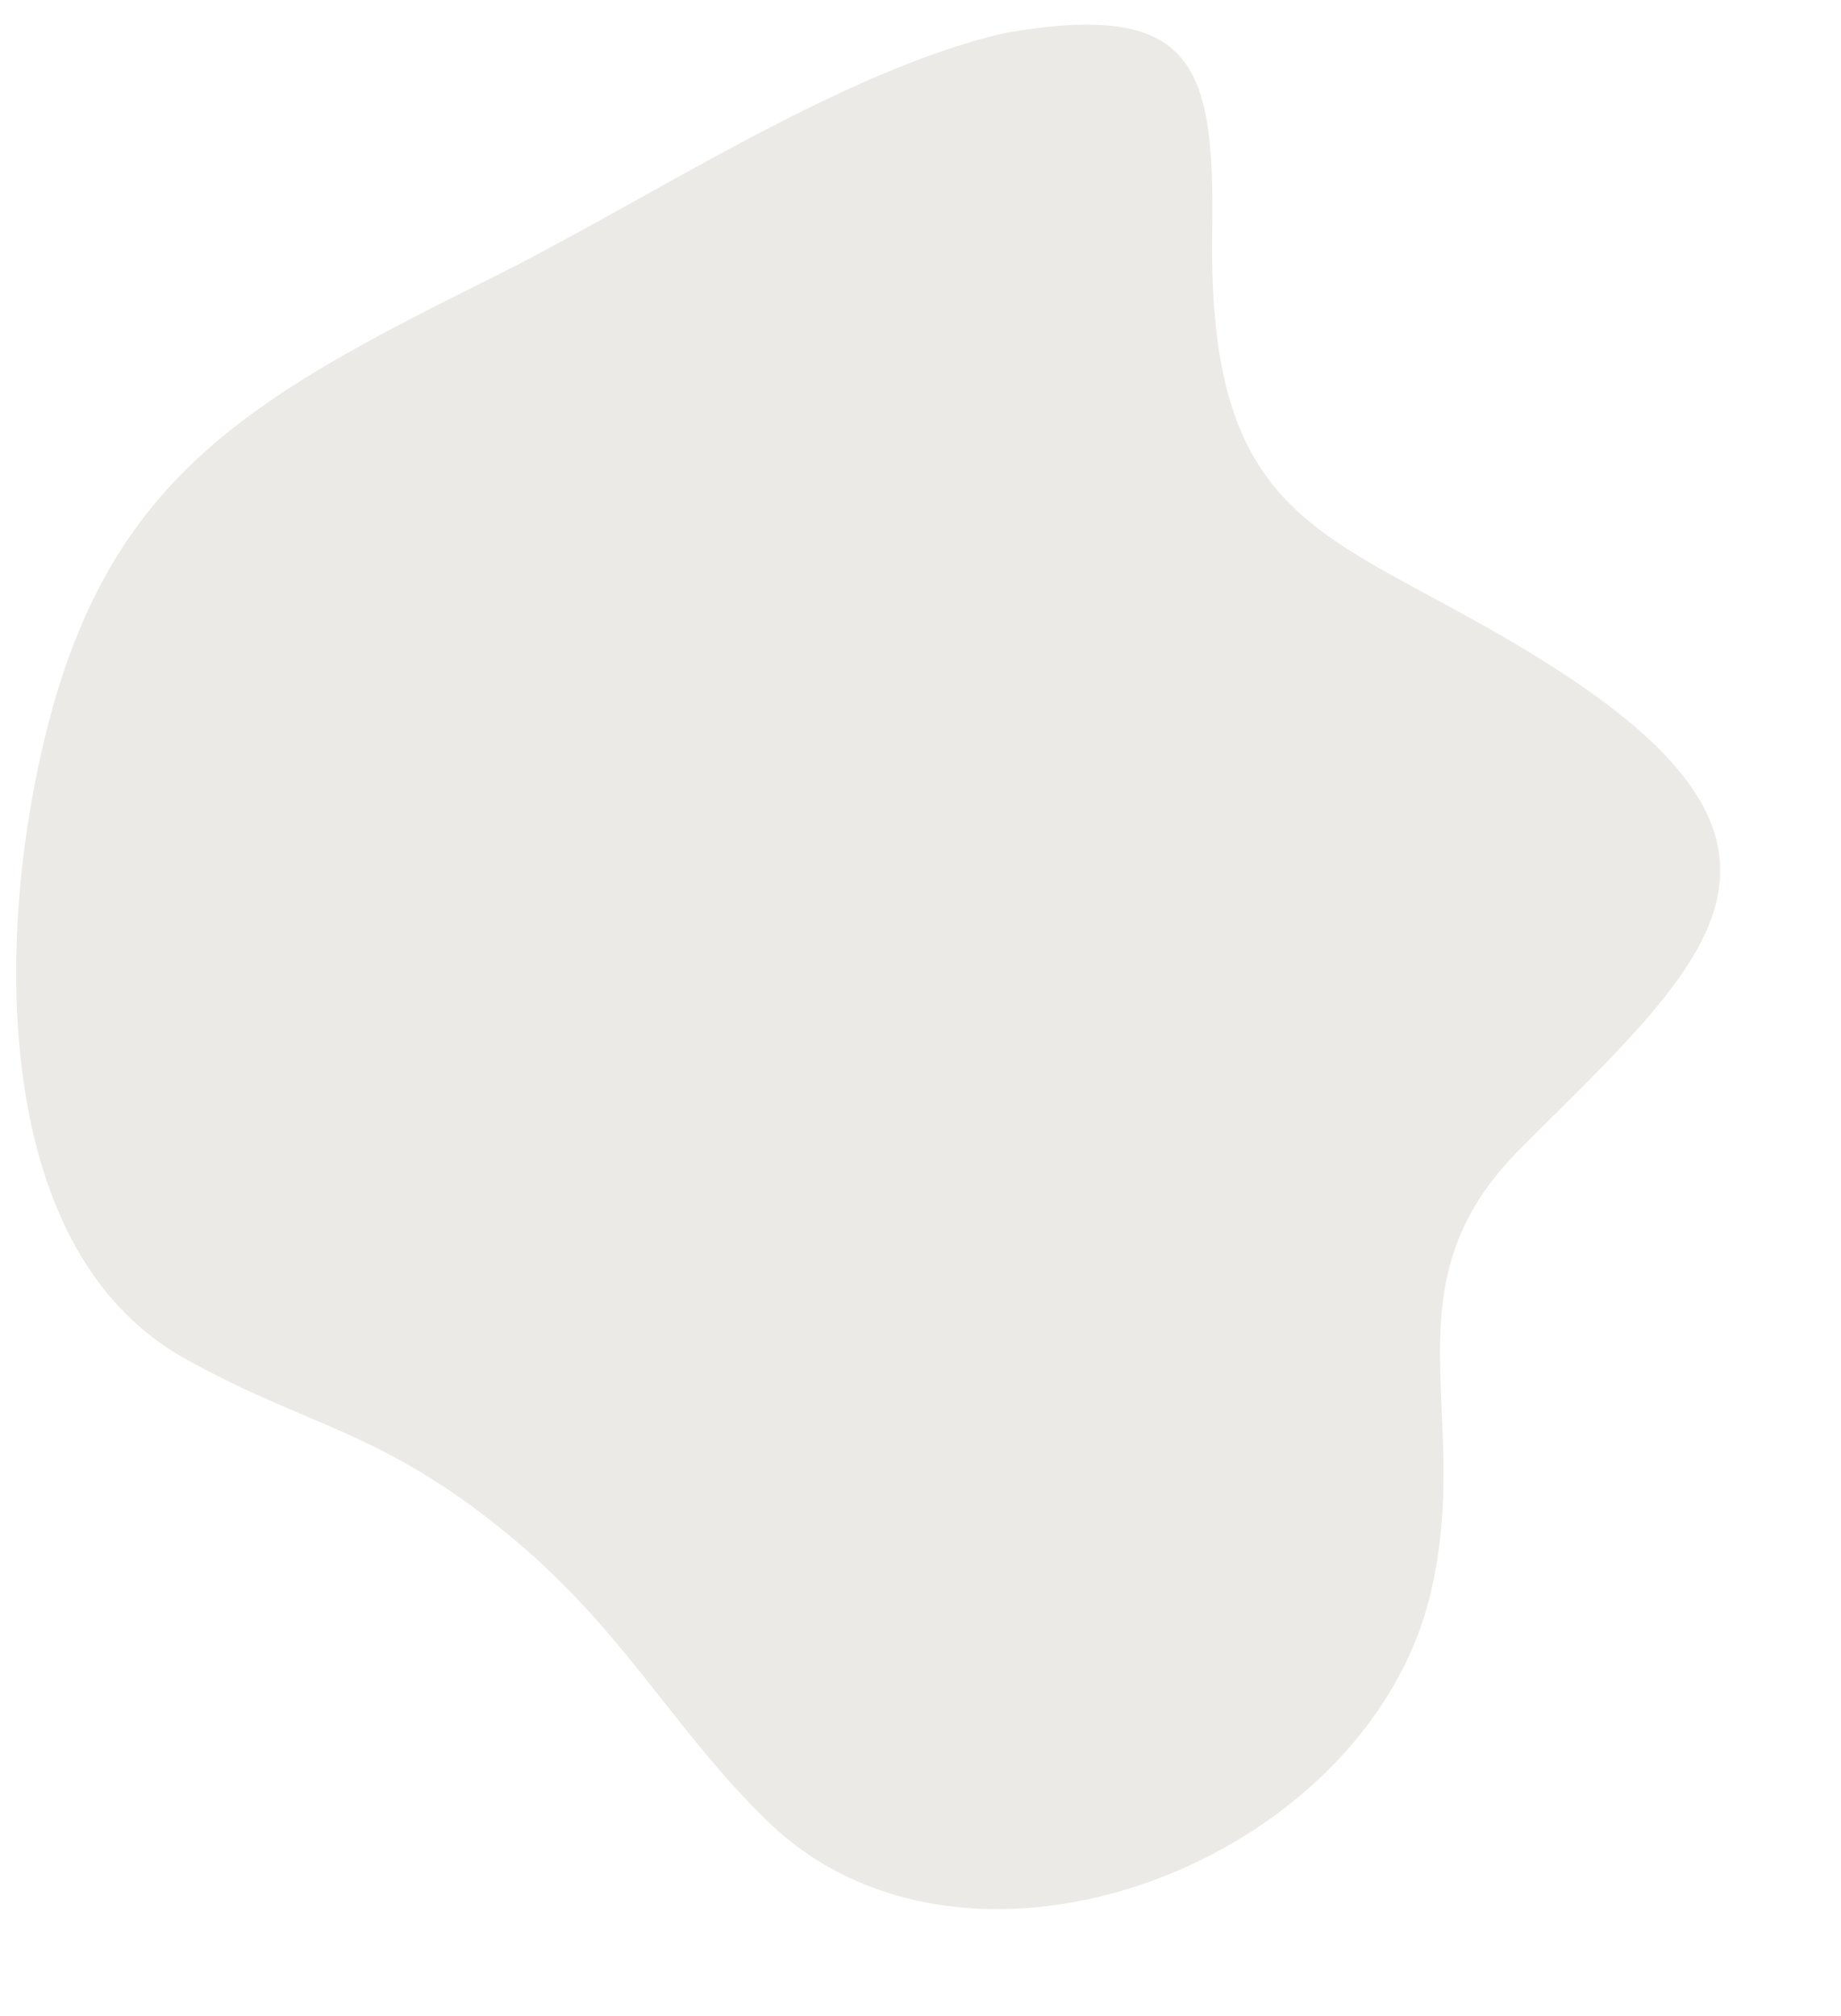
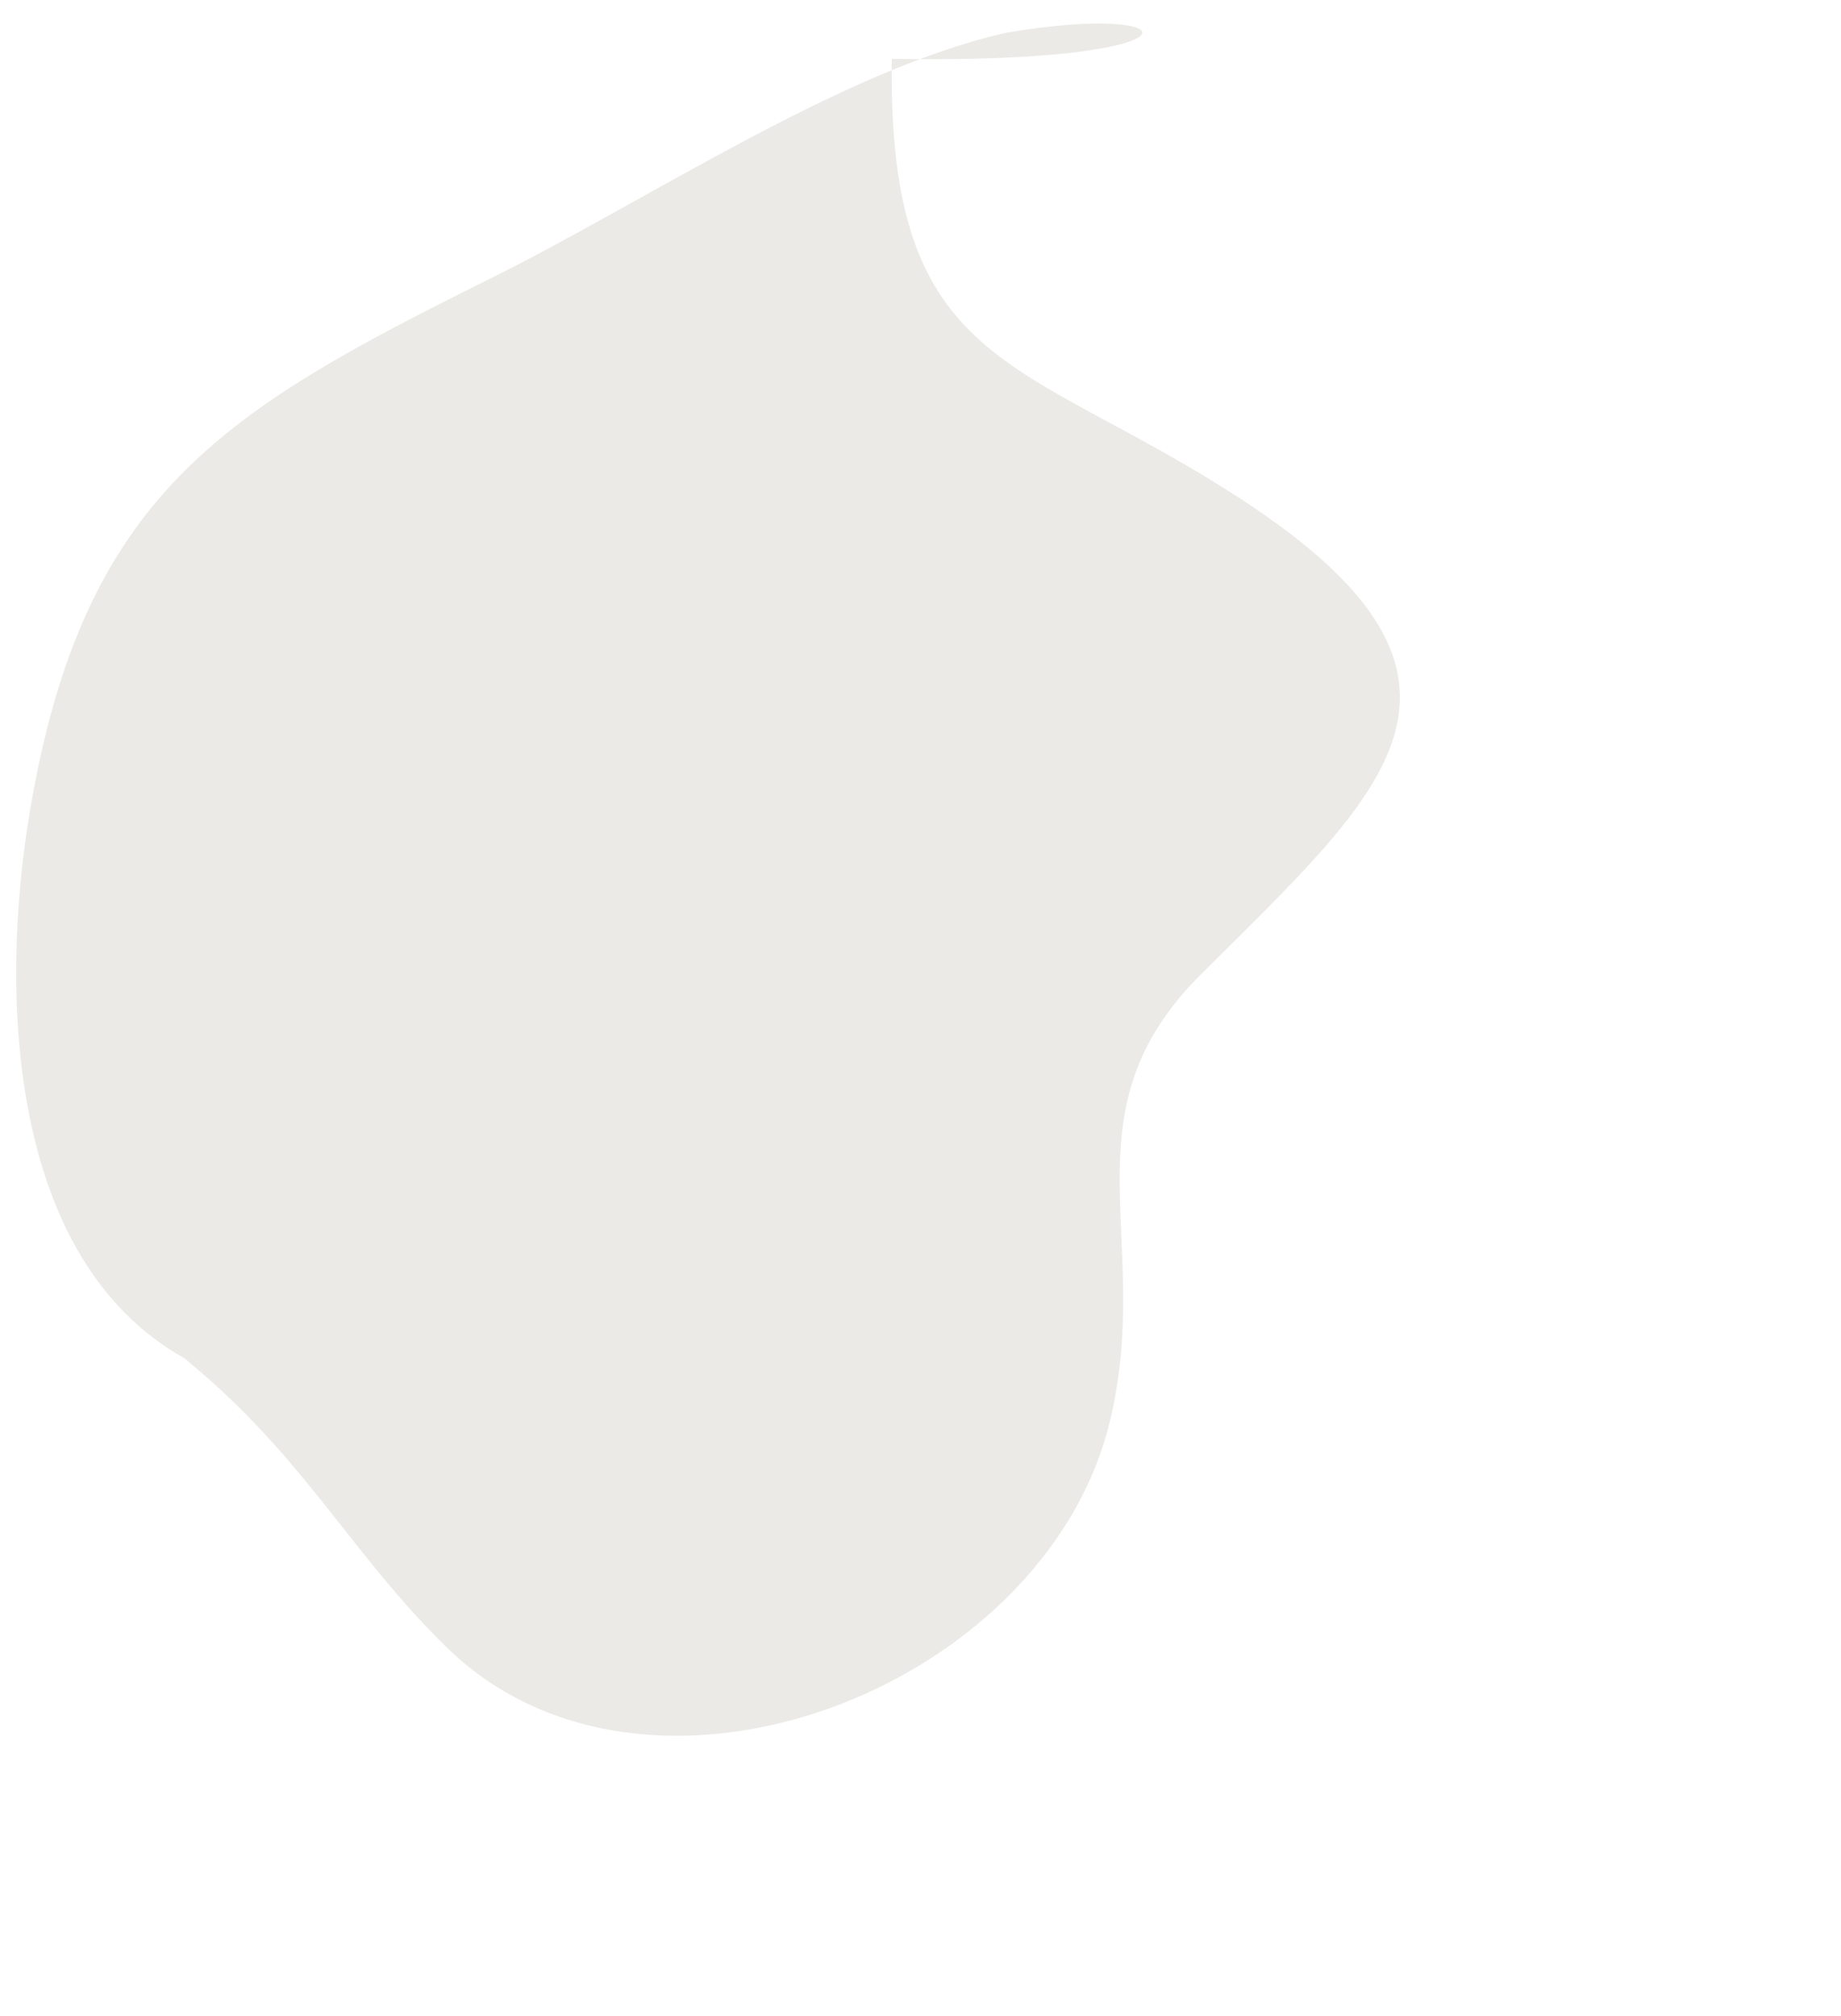
<svg xmlns="http://www.w3.org/2000/svg" fill="#000000" height="495.4" preserveAspectRatio="xMidYMid meet" version="1" viewBox="36.6 12.4 452.5 495.4" width="452.5" zoomAndPan="magnify">
  <g id="change1_1">
-     <path clip-rule="evenodd" d="M283.65,20.5c-40.49,9.28-87.51,40.96-126.46,60.32C91.83,113.3,56.88,133.47,43.81,212.58 c-7.18,43.46-5.52,109.09,38.05,133.56c29.9,16.8,47.75,17.39,78.74,42.6c29.57,24.05,41.02,48.31,64.81,71.34 c49.29,47.71,146.76,10.02,162.71-55.74c10.88-44.84-11.79-75.71,22.15-109.65c44.81-44.81,78.91-72.34,9.86-117.21 c-53.85-35-86.76-31.32-85.59-108.02C335.18,28.27,330.29,12.41,283.65,20.5" fill="#ebeae7" fill-rule="evenodd" />
+     <path clip-rule="evenodd" d="M283.65,20.5c-40.49,9.28-87.51,40.96-126.46,60.32C91.83,113.3,56.88,133.47,43.81,212.58 c-7.18,43.46-5.52,109.09,38.05,133.56c29.57,24.05,41.02,48.31,64.81,71.34 c49.29,47.71,146.76,10.02,162.71-55.74c10.88-44.84-11.79-75.71,22.15-109.65c44.81-44.81,78.91-72.34,9.86-117.21 c-53.85-35-86.76-31.32-85.59-108.02C335.18,28.27,330.29,12.41,283.65,20.5" fill="#ebeae7" fill-rule="evenodd" />
  </g>
</svg>